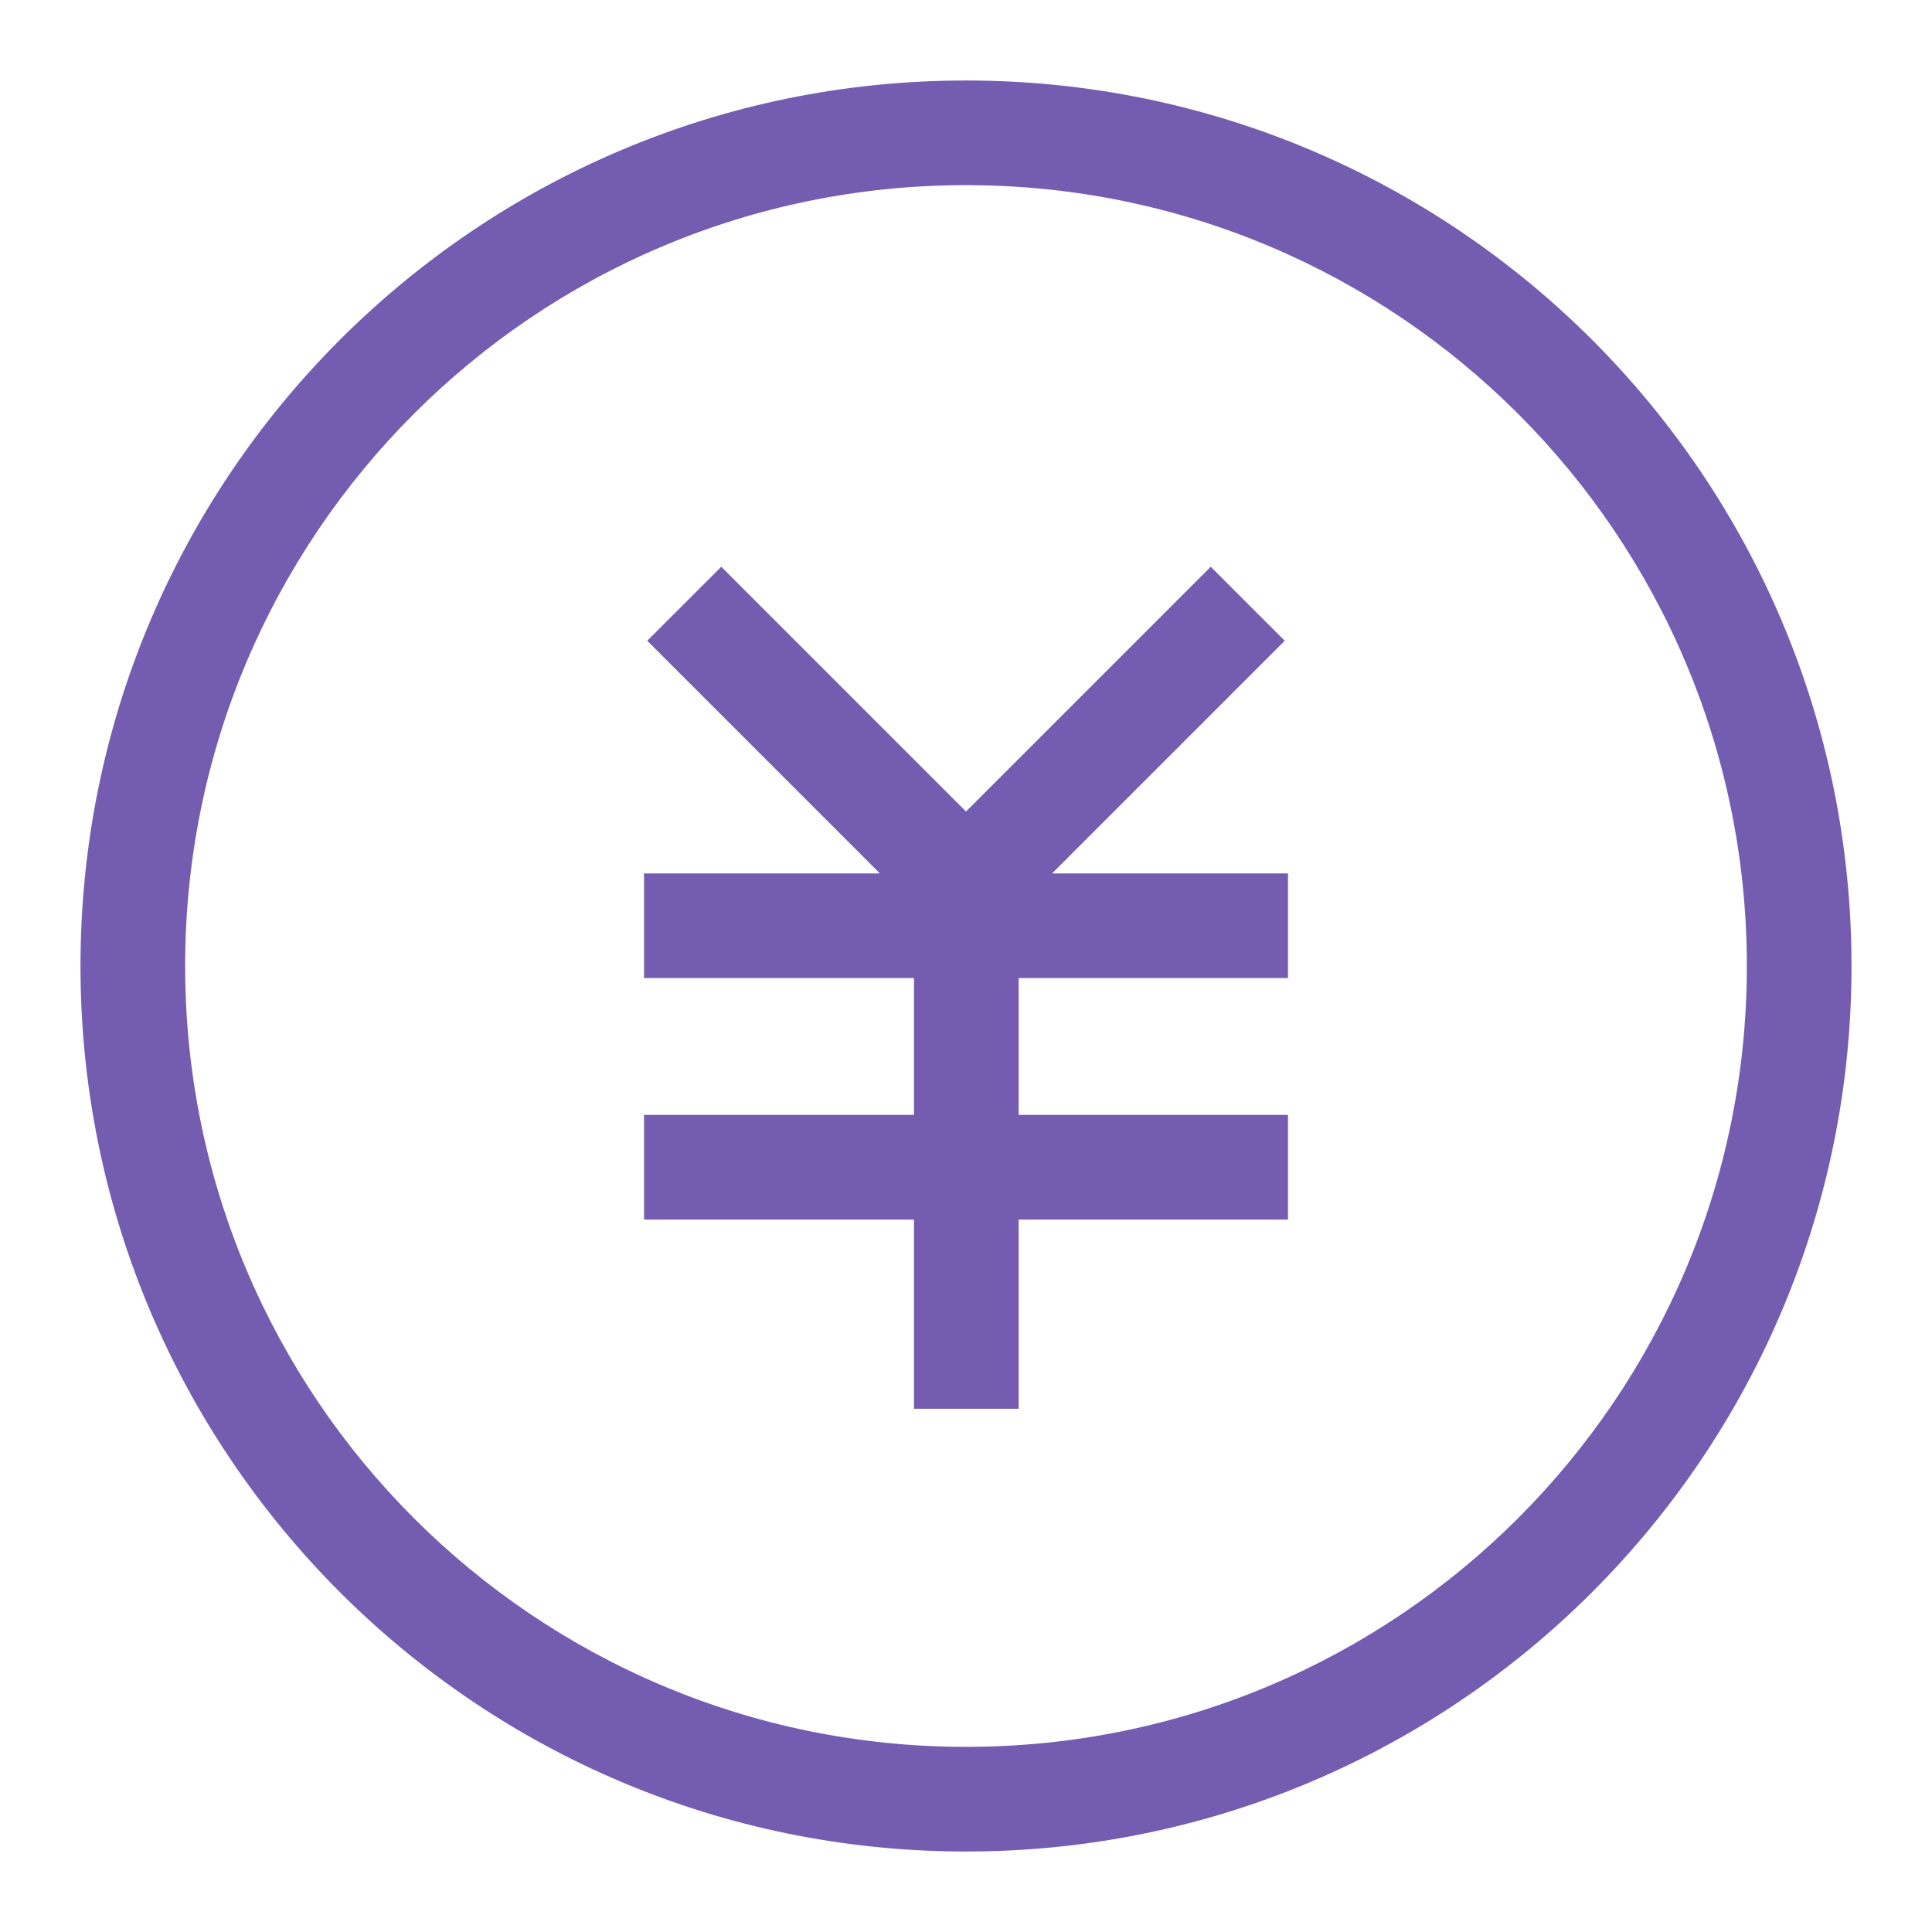
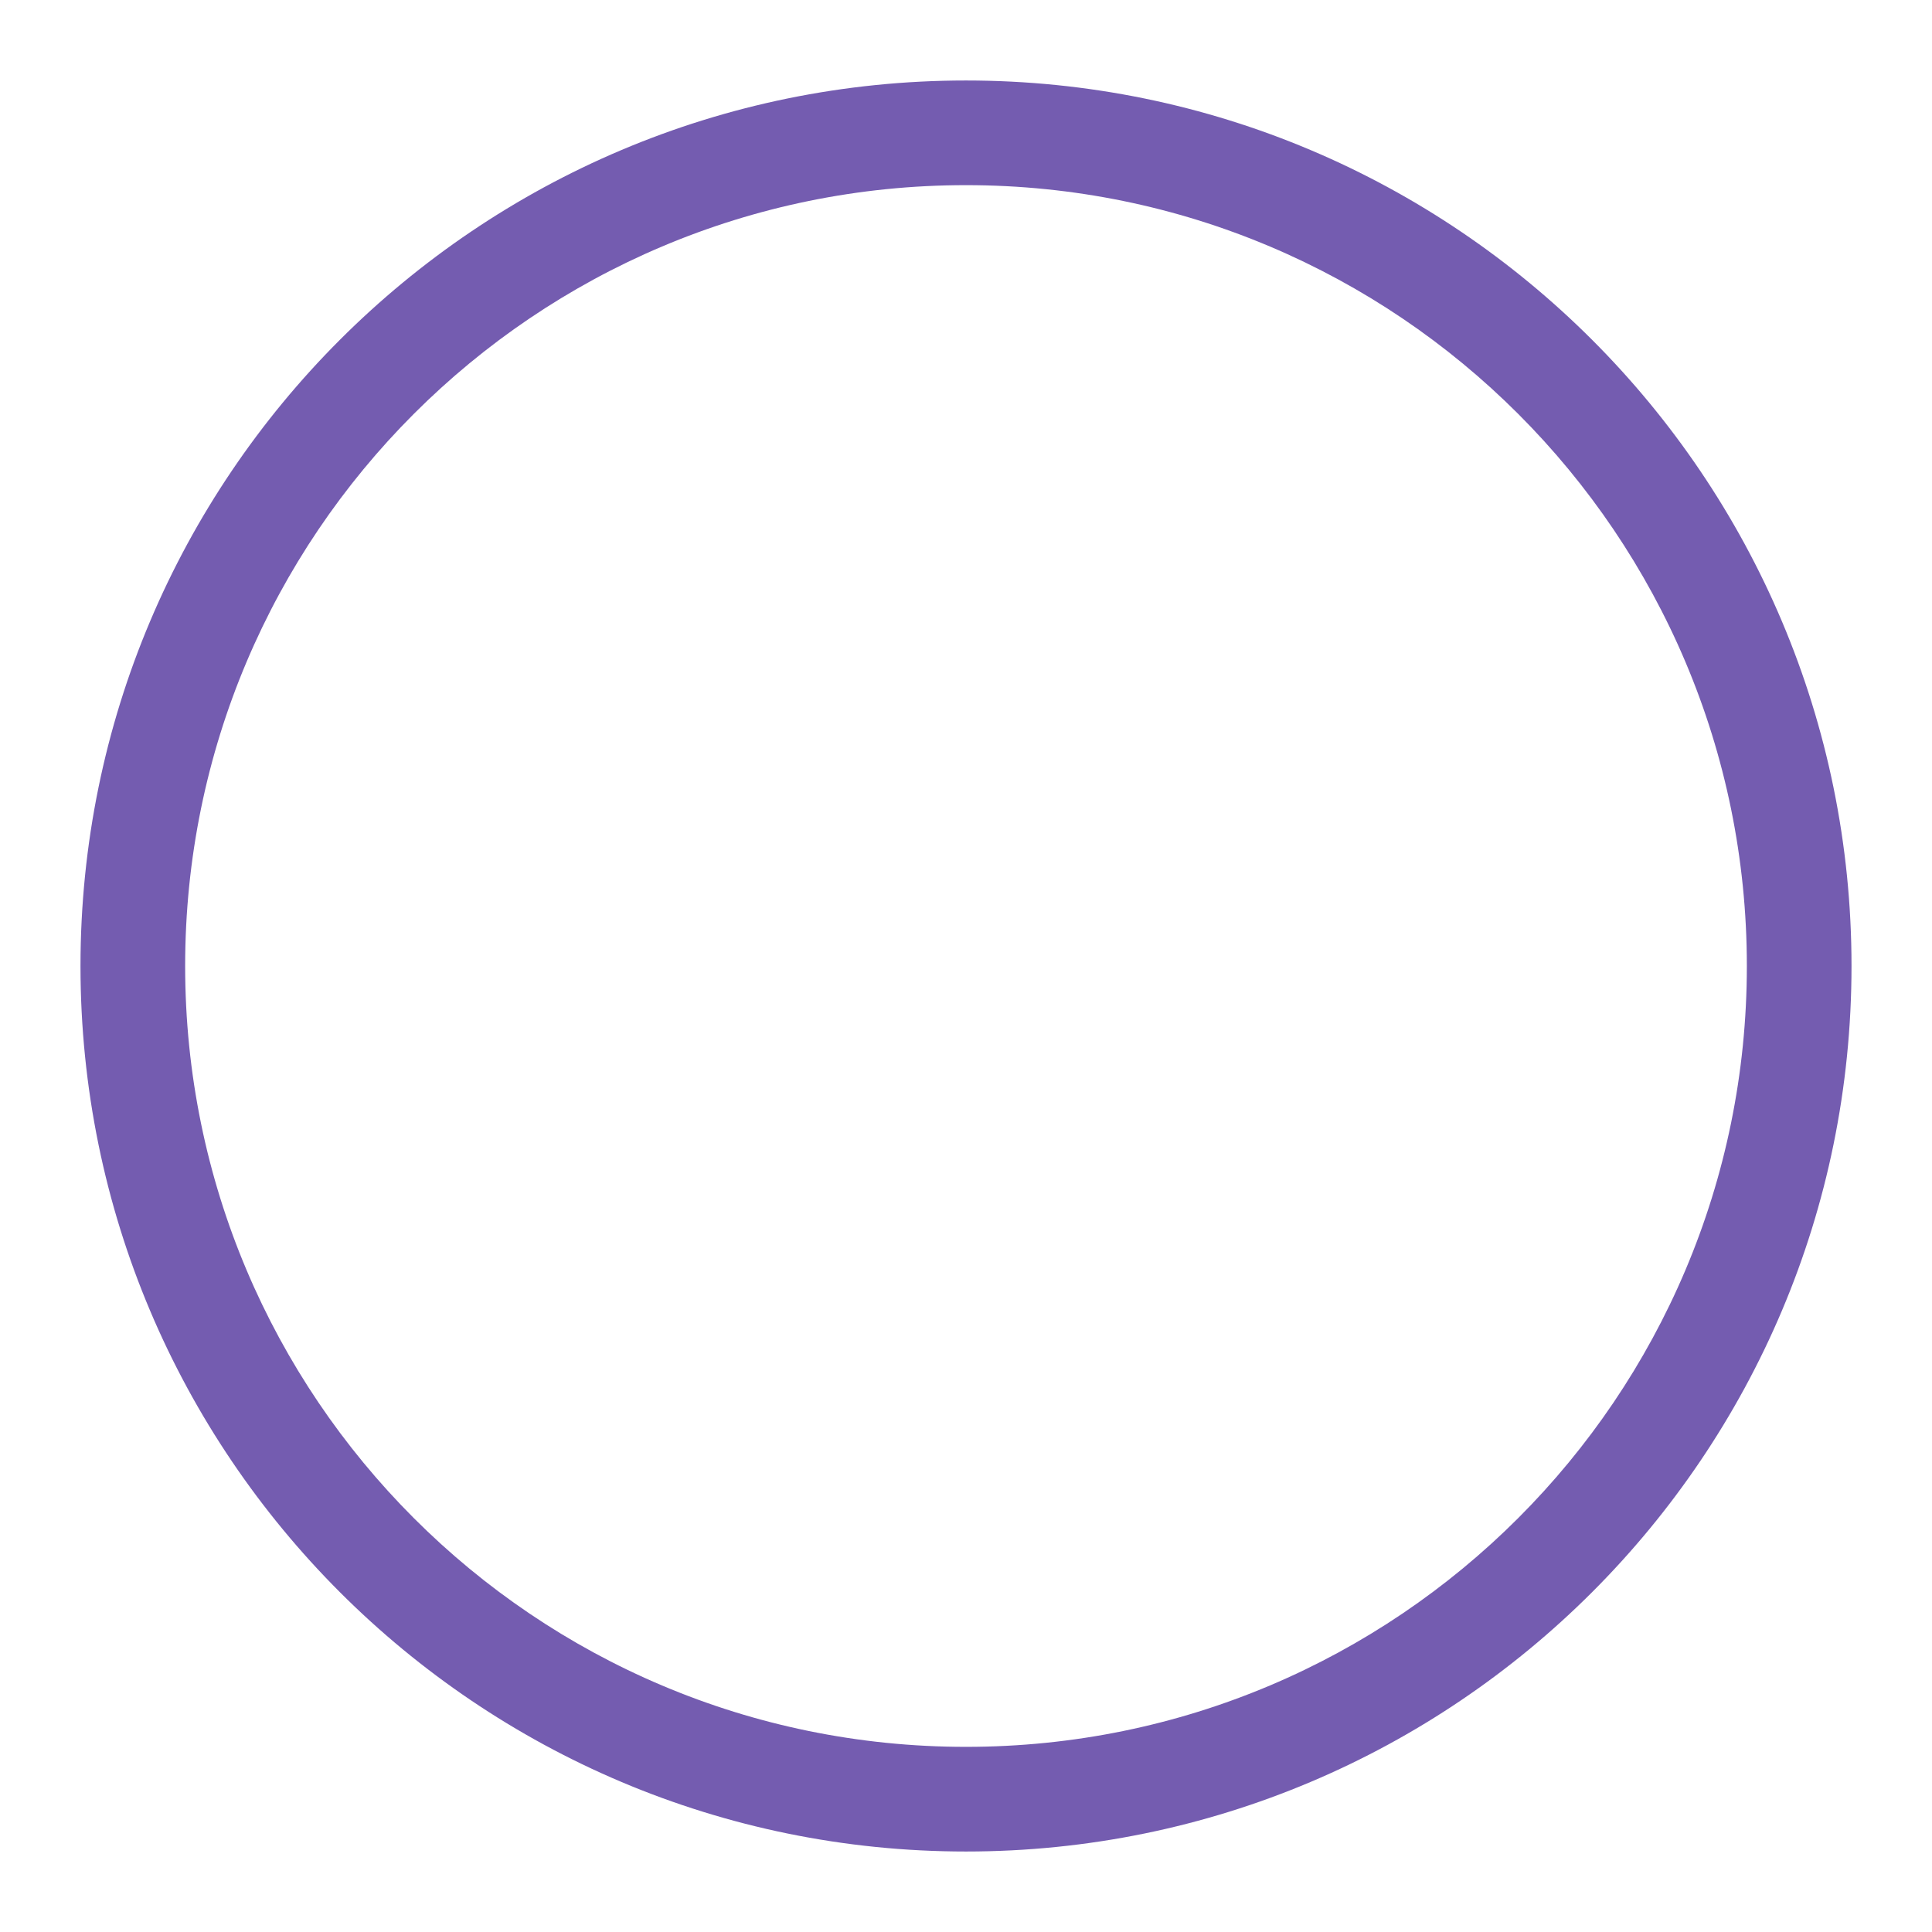
<svg xmlns="http://www.w3.org/2000/svg" width="65" height="65" viewBox="0 0 65 65" fill="none">
-   <path d="M21.667 32.906V29.385H29.604L21.776 21.557L24.266 19.068L32.5 27.302L40.734 19.068L43.224 21.557L35.396 29.385H43.333V32.906H34.271V37.51H43.333V41.031H34.271V47.396H30.75V41.031H21.667V37.51H30.75V32.906H21.667Z" fill="#745CB0" />
  <path fill-rule="evenodd" clip-rule="evenodd" d="M62.292 32.5C62.292 48.953 48.953 62.292 32.5 62.292C16.047 62.292 2.708 48.953 2.708 32.5C2.708 16.047 16.047 2.708 32.5 2.708C48.953 2.708 62.292 16.047 62.292 32.5ZM32.5 58.771C47.009 58.771 58.771 47.009 58.771 32.5C58.771 17.991 47.009 6.229 32.5 6.229C17.991 6.229 6.229 17.991 6.229 32.5C6.229 47.009 17.991 58.771 32.5 58.771Z" fill="#745CB0" />
</svg>